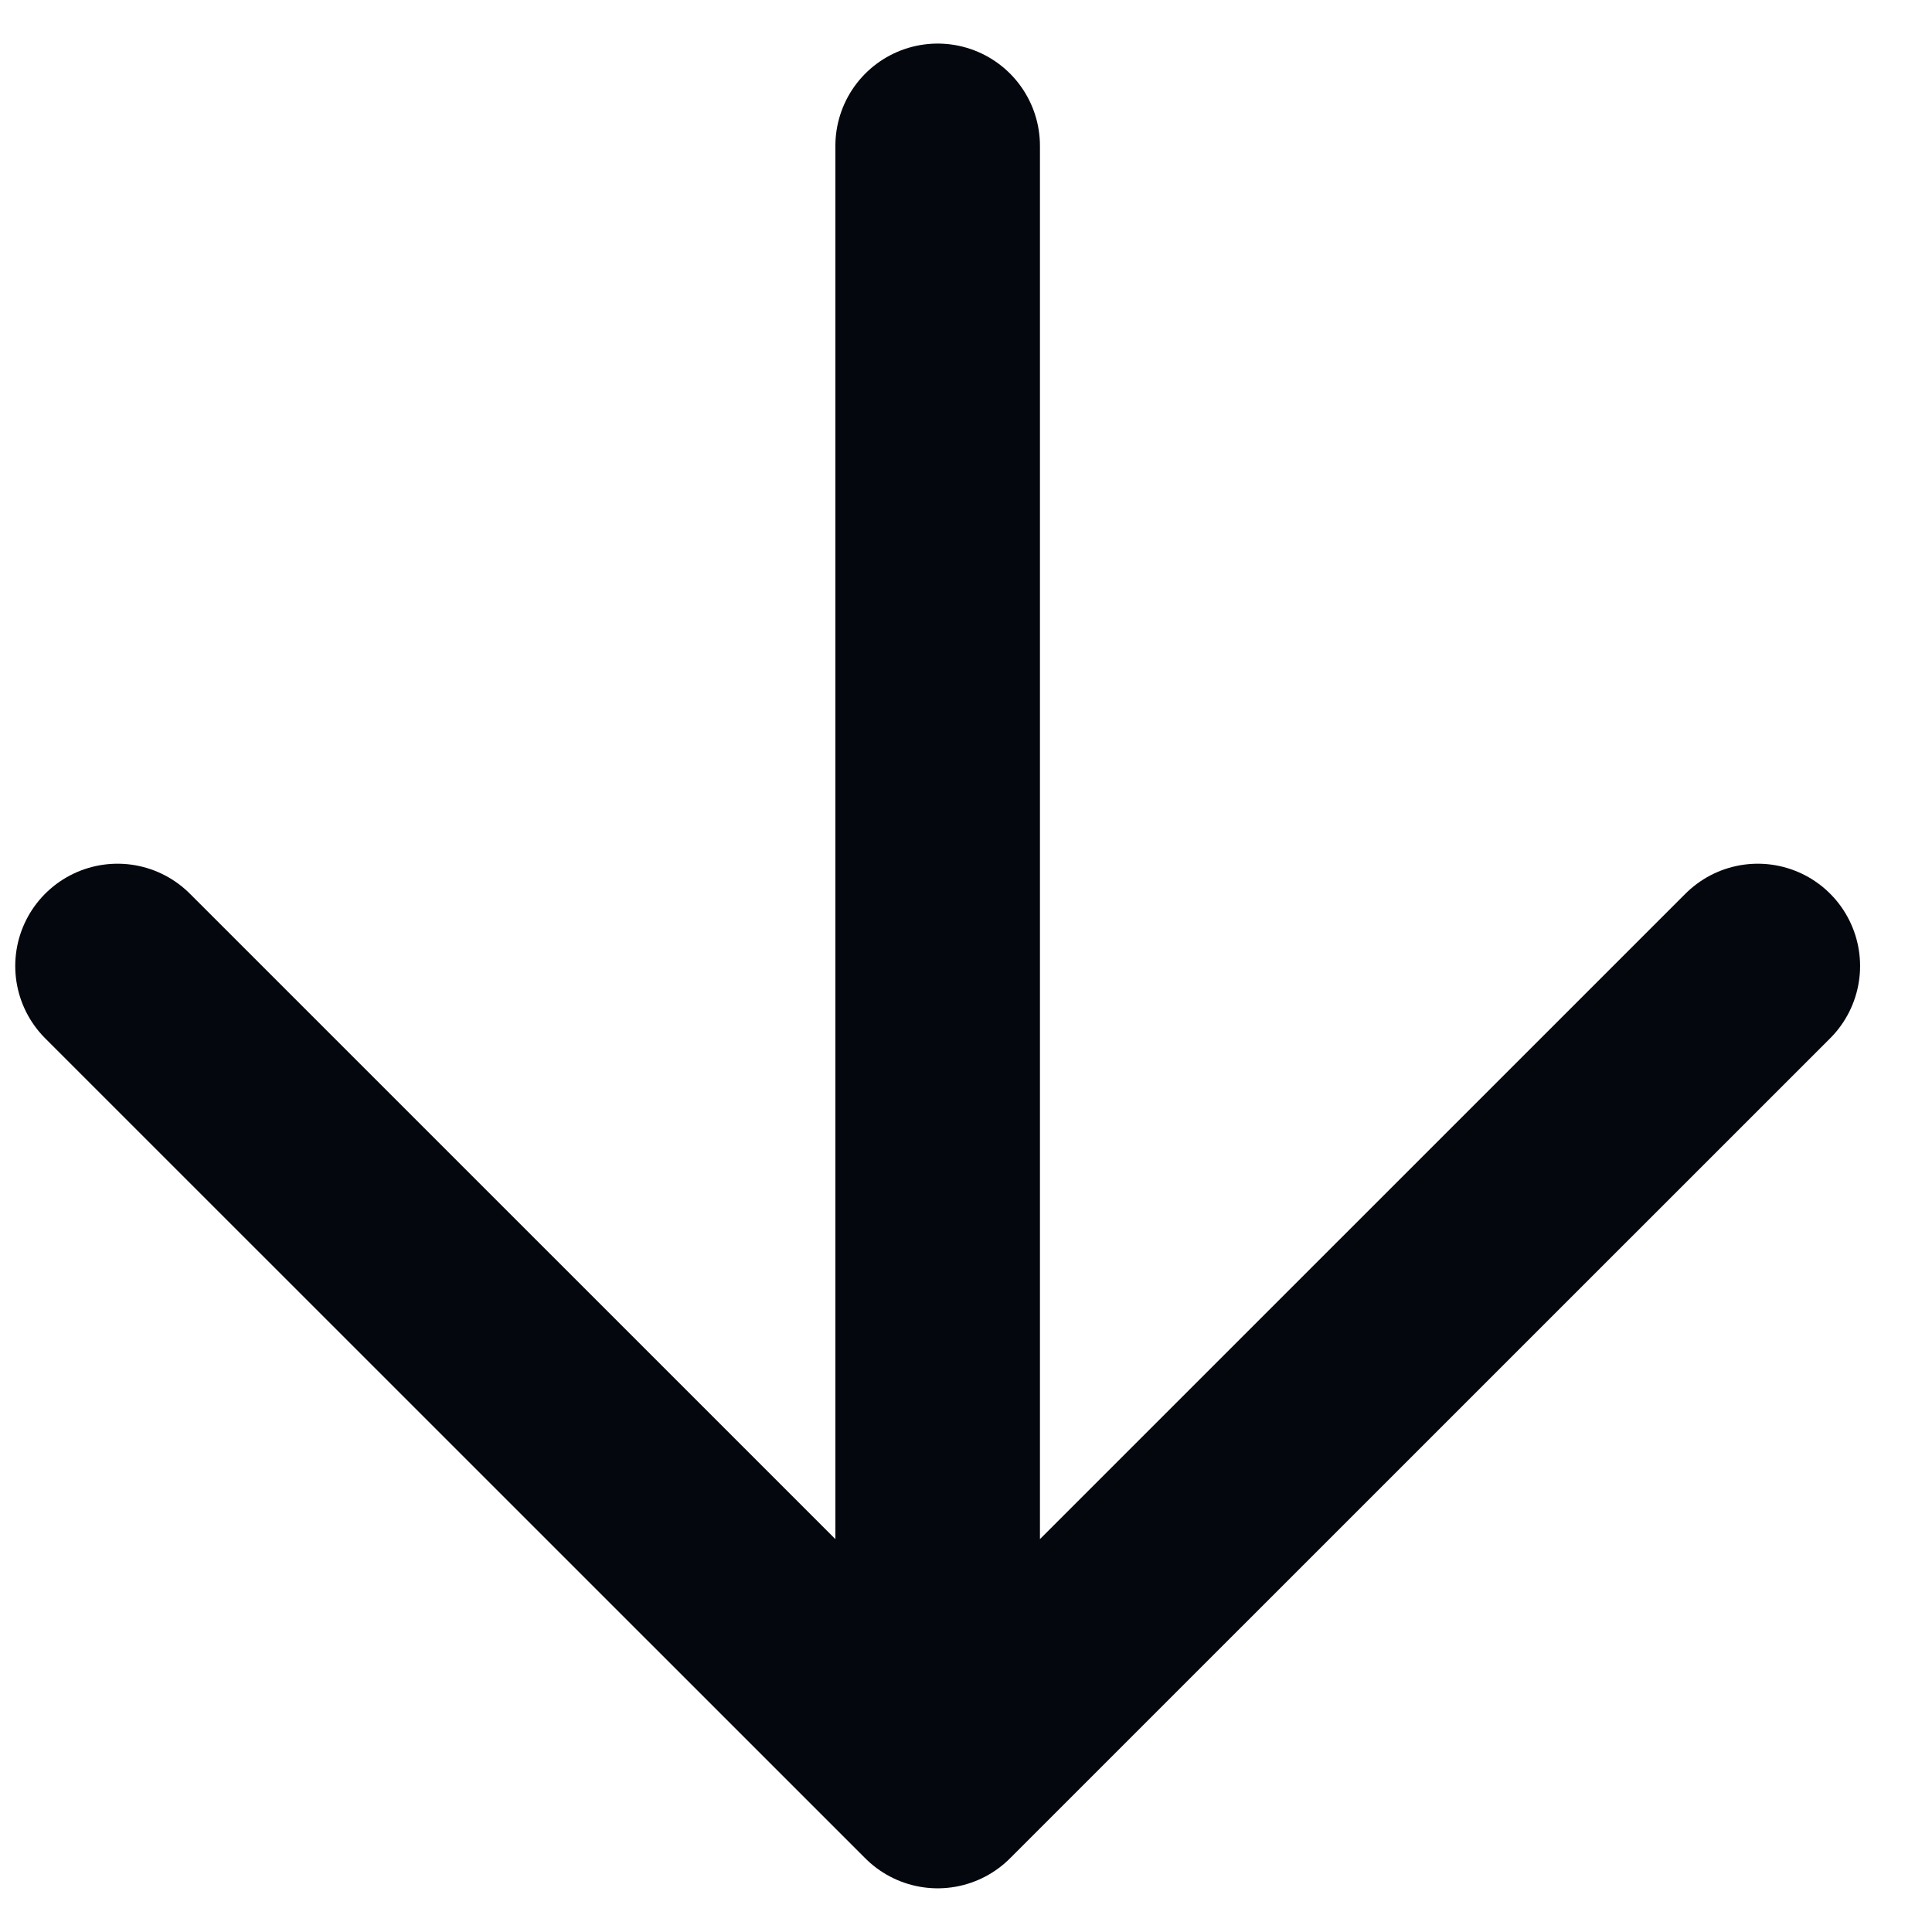
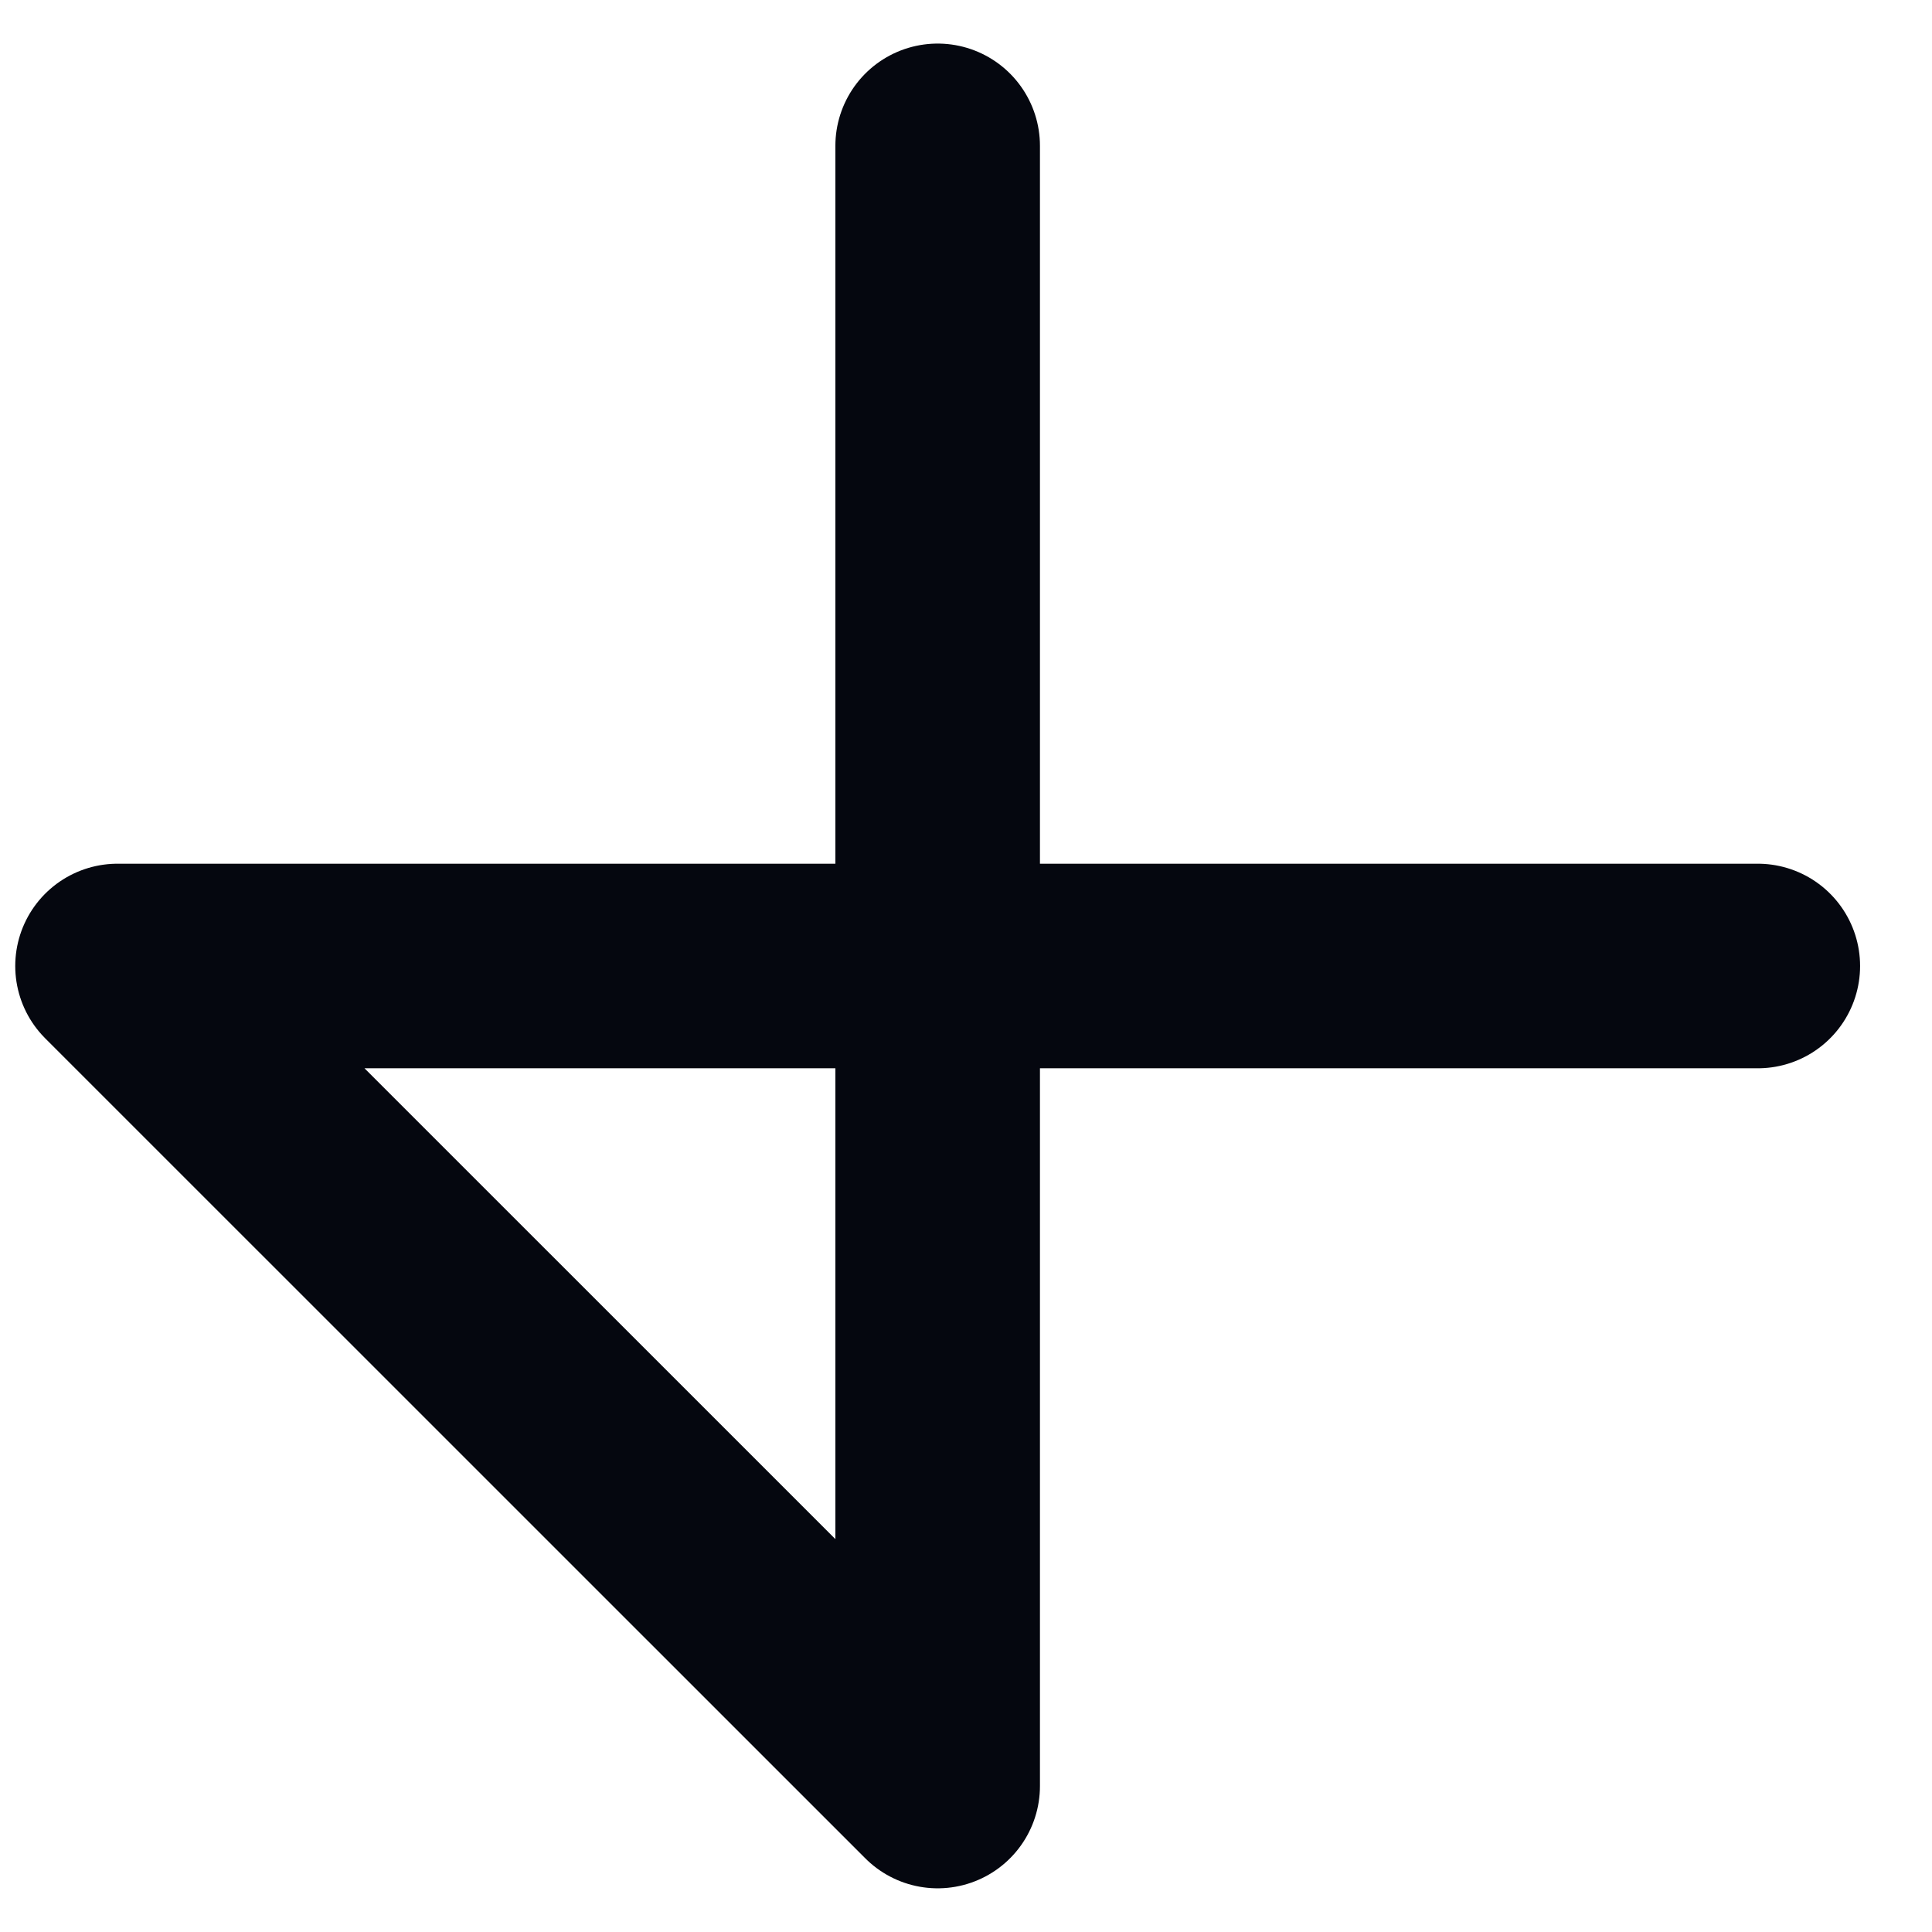
<svg xmlns="http://www.w3.org/2000/svg" width="18" height="18" viewBox="0 0 18 18" fill="none">
-   <path d="M8.736 1.359L8.736 16.64M8.736 16.64L1.095 9M8.736 16.64L16.377 9" stroke="#05070F" stroke-width="1.906" stroke-linecap="round" stroke-linejoin="round" />
+   <path d="M8.736 1.359L8.736 16.64M8.736 16.64L1.095 9L16.377 9" stroke="#05070F" stroke-width="1.906" stroke-linecap="round" stroke-linejoin="round" />
</svg>